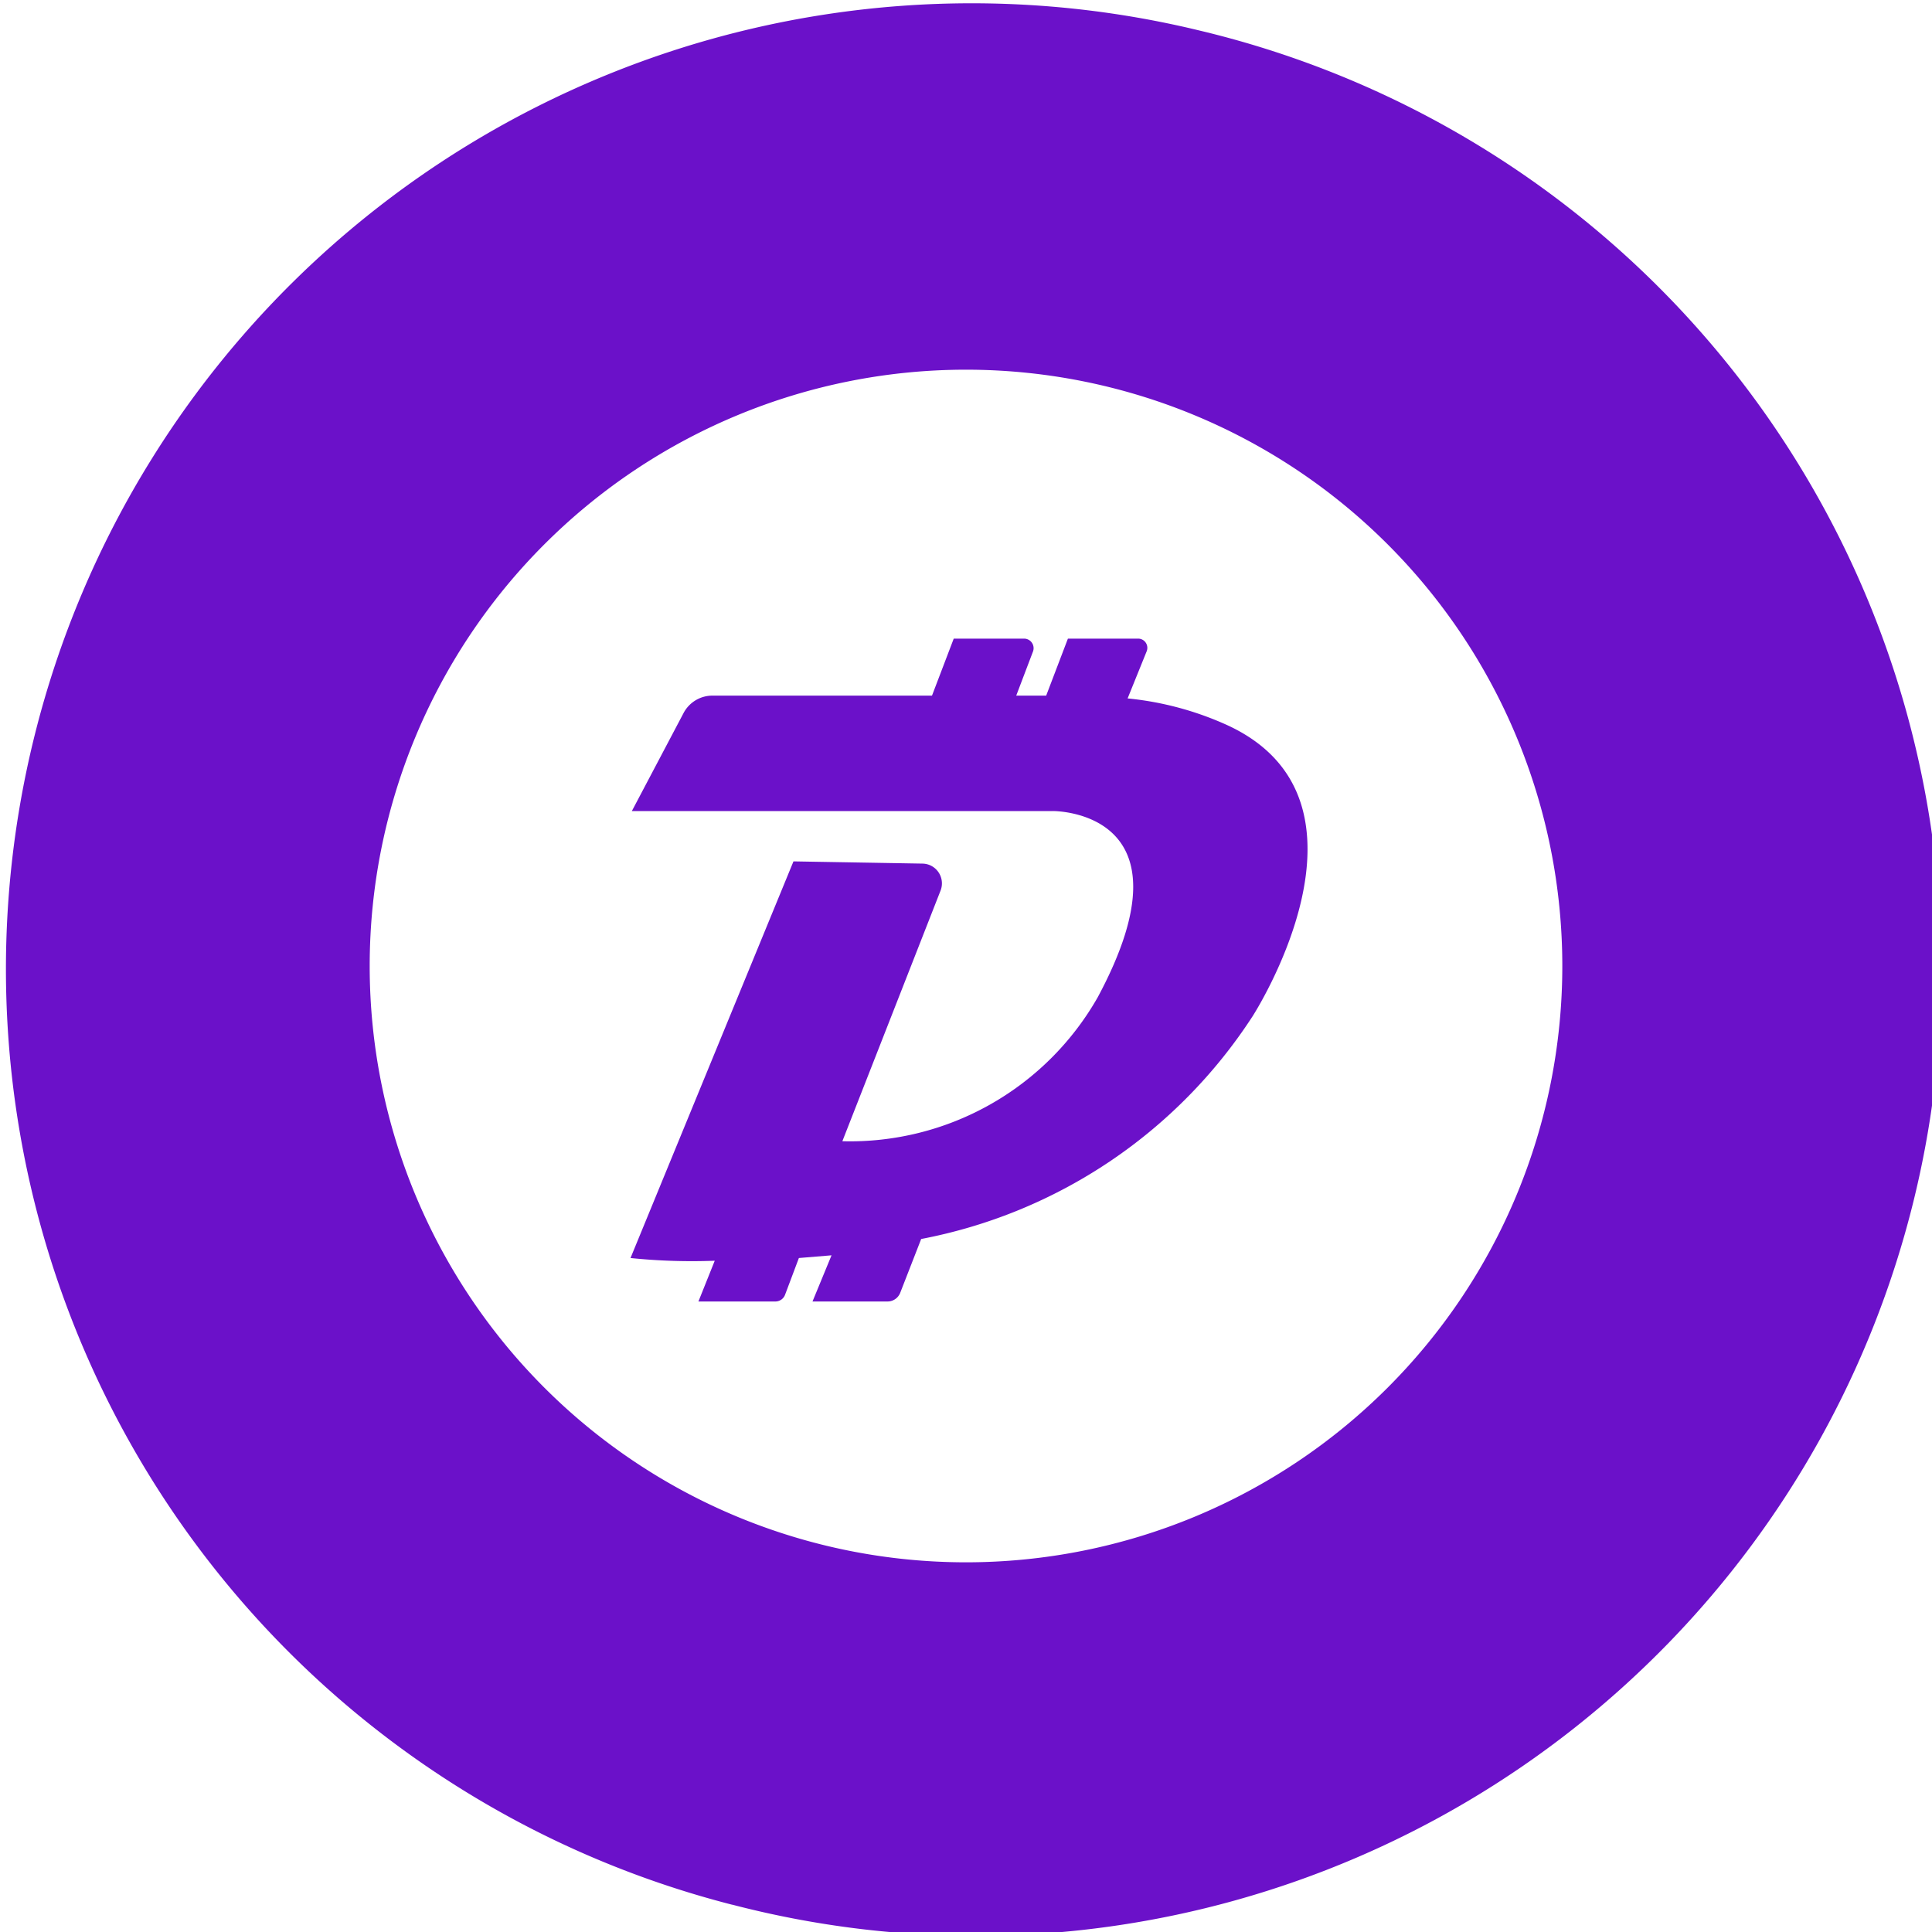
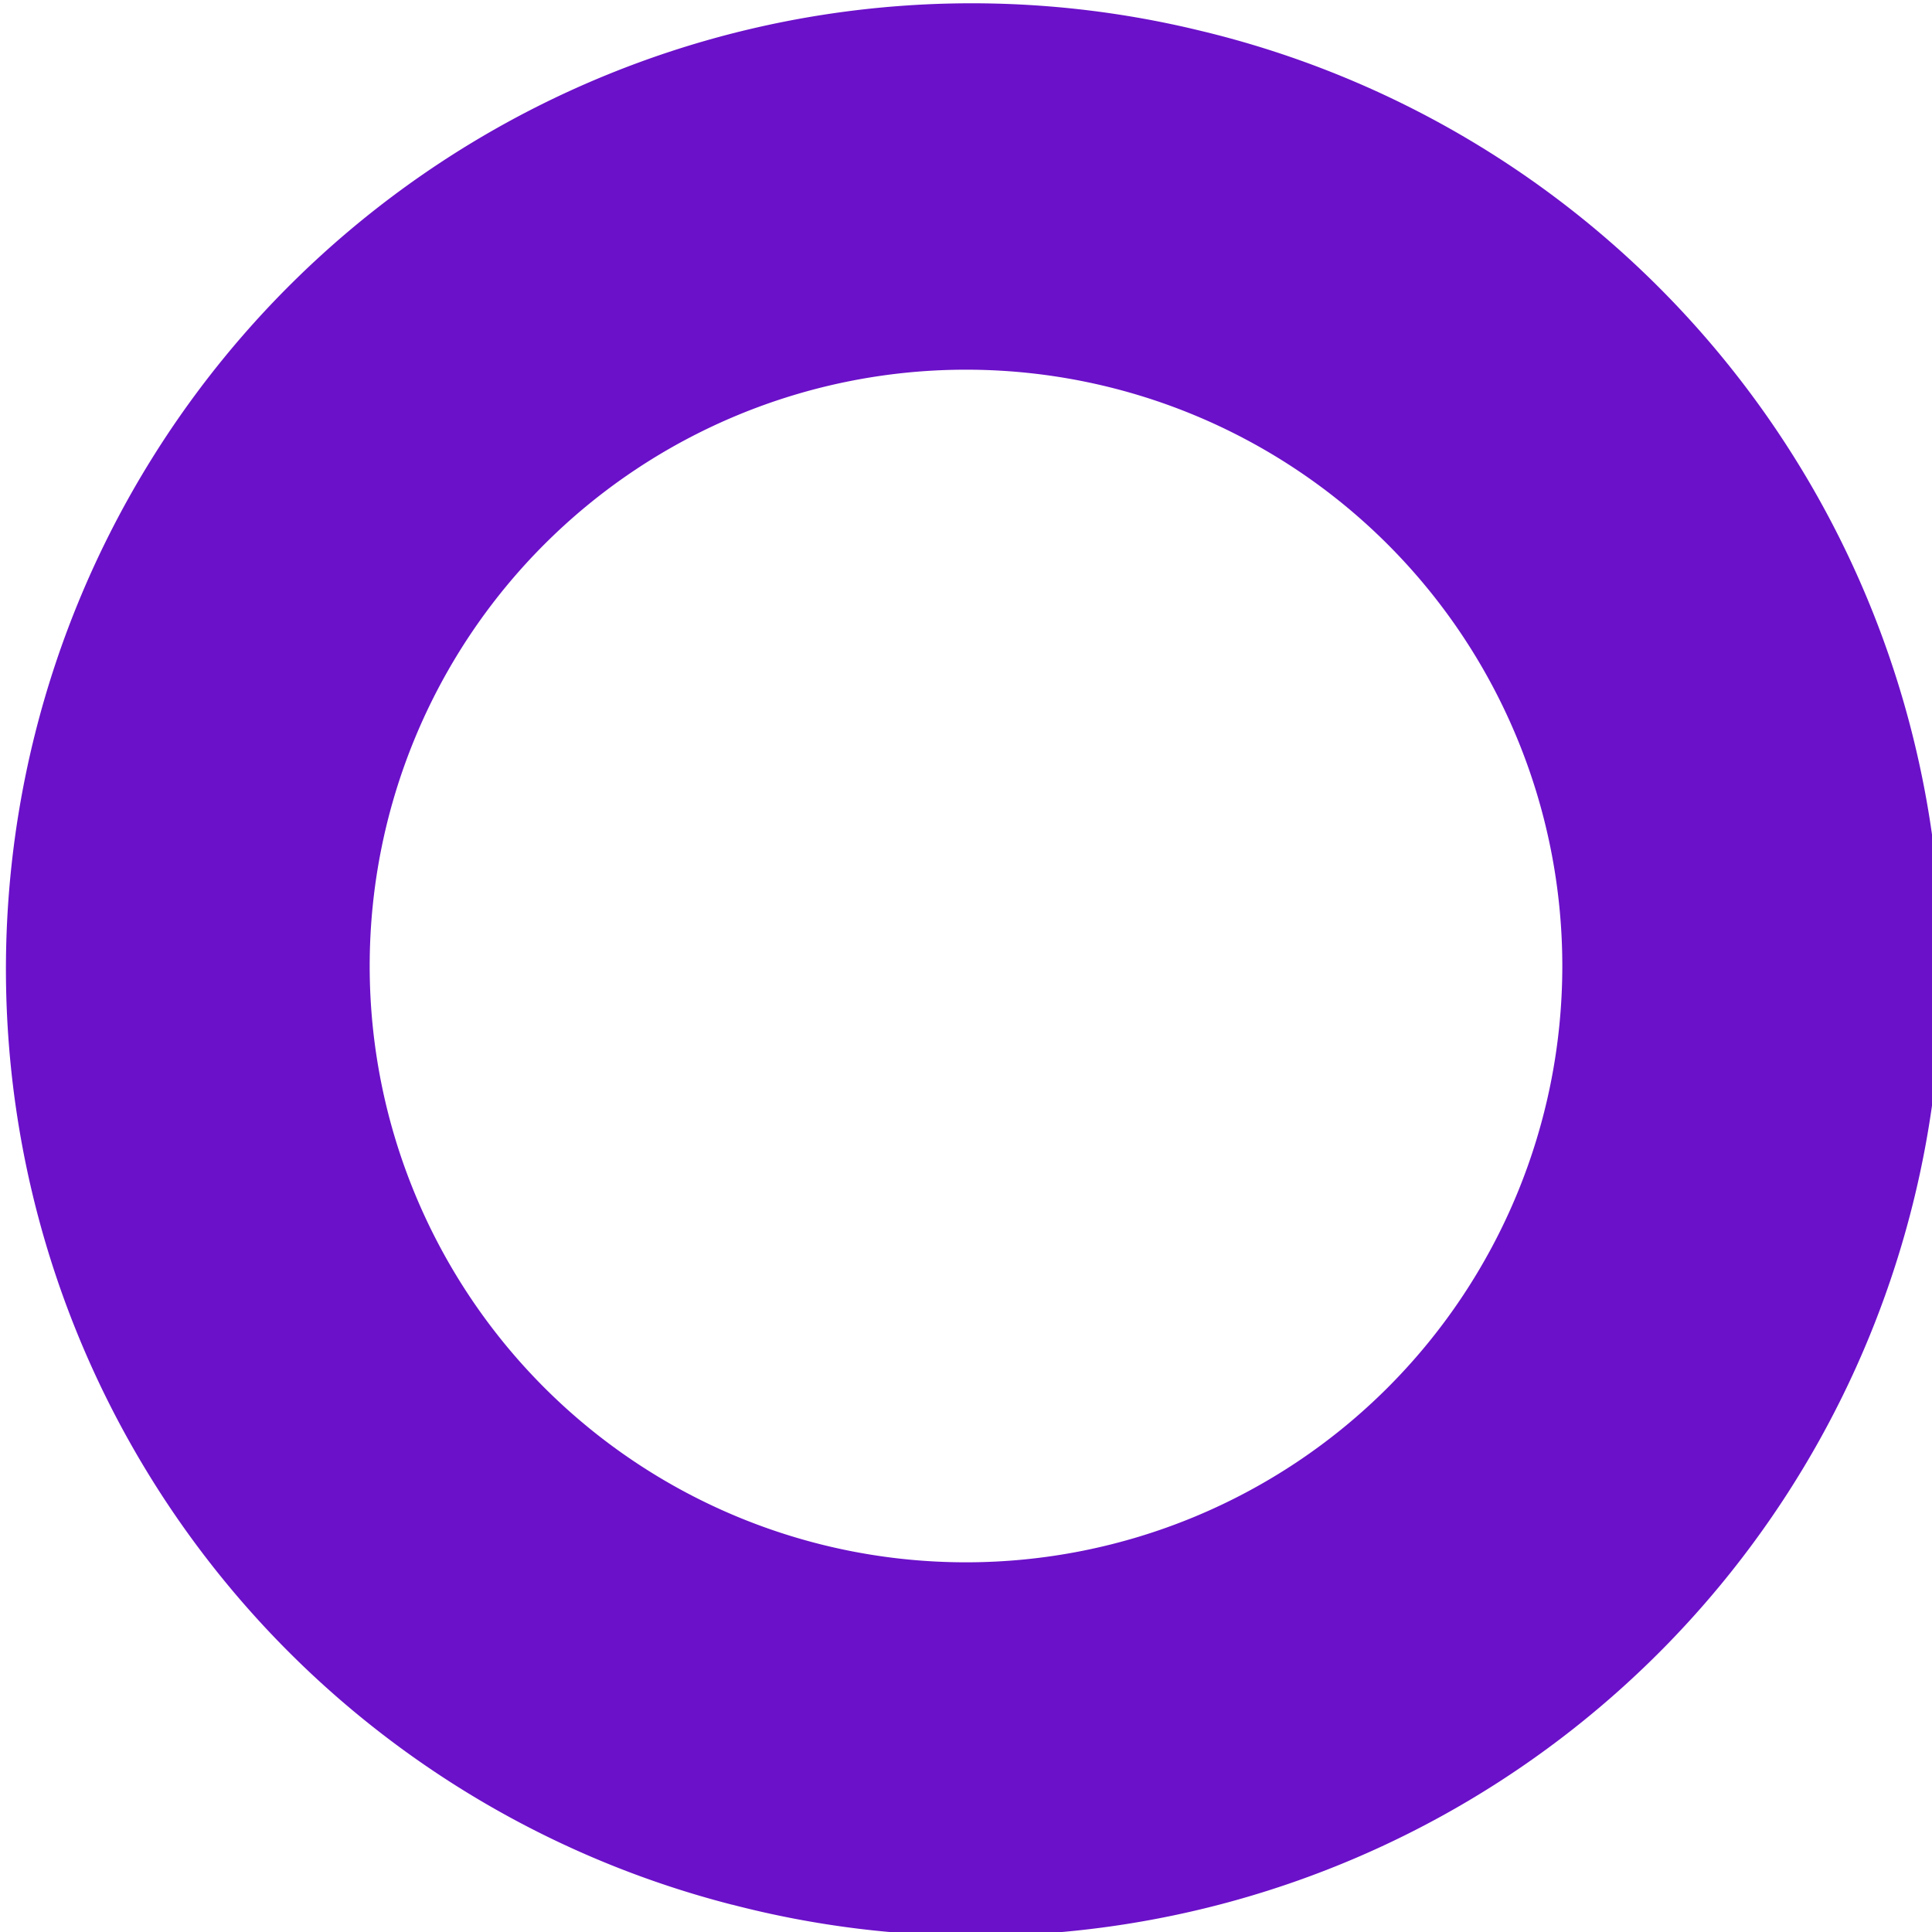
<svg xmlns="http://www.w3.org/2000/svg" id="Layer_1" data-name="Layer 1" width="20" height="20" viewBox="0 0 20 20">
  <defs>
    <style>.cls-1{fill:#6b11c9;fill-rule:evenodd;}</style>
  </defs>
  <title>Artboard 1 copy 51</title>
-   <path class="cls-1" d="M12.417.316a9.998,9.998,0,0,0-4.836,19.402L7.58,19.717A9.998,9.998,0,1,0,12.417.316ZM10,16.173A6.173,6.173,0,1,1,16.173,10,6.173,6.173,0,0,1,10,16.173Z" />
-   <path class="cls-1" d="M12.714,7.511A3.26,3.26,0,0,0,11.673,7.23l.197-.487a.096.096,0,0,0-.052-.125.093.093,0,0,0-.035-.007h-.728l-.225.59H10.52l.174-.458a.099.099,0,0,0-.059-.126.096.096,0,0,0-.031-.006H9.873l-.225.59H7.376a.338.338,0,0,0-.298.177l-.537,1.018H10.9s1.505-.014.464,1.927A2.951,2.951,0,0,1,8.72,11.814L9.736,9.221a.205.205,0,0,0-.115-.267A.208.208,0,0,0,9.55,8.94L8.214,8.917,6.527,13.023a6.199,6.199,0,0,0,.872.028l-.169.422h.796a.107.107,0,0,0,.101-.07l.143-.38.338-.028-.197.478h.776a.141.141,0,0,0,.132-.09l.217-.557A5.263,5.263,0,0,0,12.967,10.52S14.401,8.299,12.714,7.511Z" />
+   <path class="cls-1" d="M12.417.316a9.998,9.998,0,0,0-4.836,19.402L7.58,19.717A9.998,9.998,0,1,0,12.417.316ZM10,16.173A6.173,6.173,0,1,1,16.173,10,6.173,6.173,0,0,1,10,16.173" />
</svg>